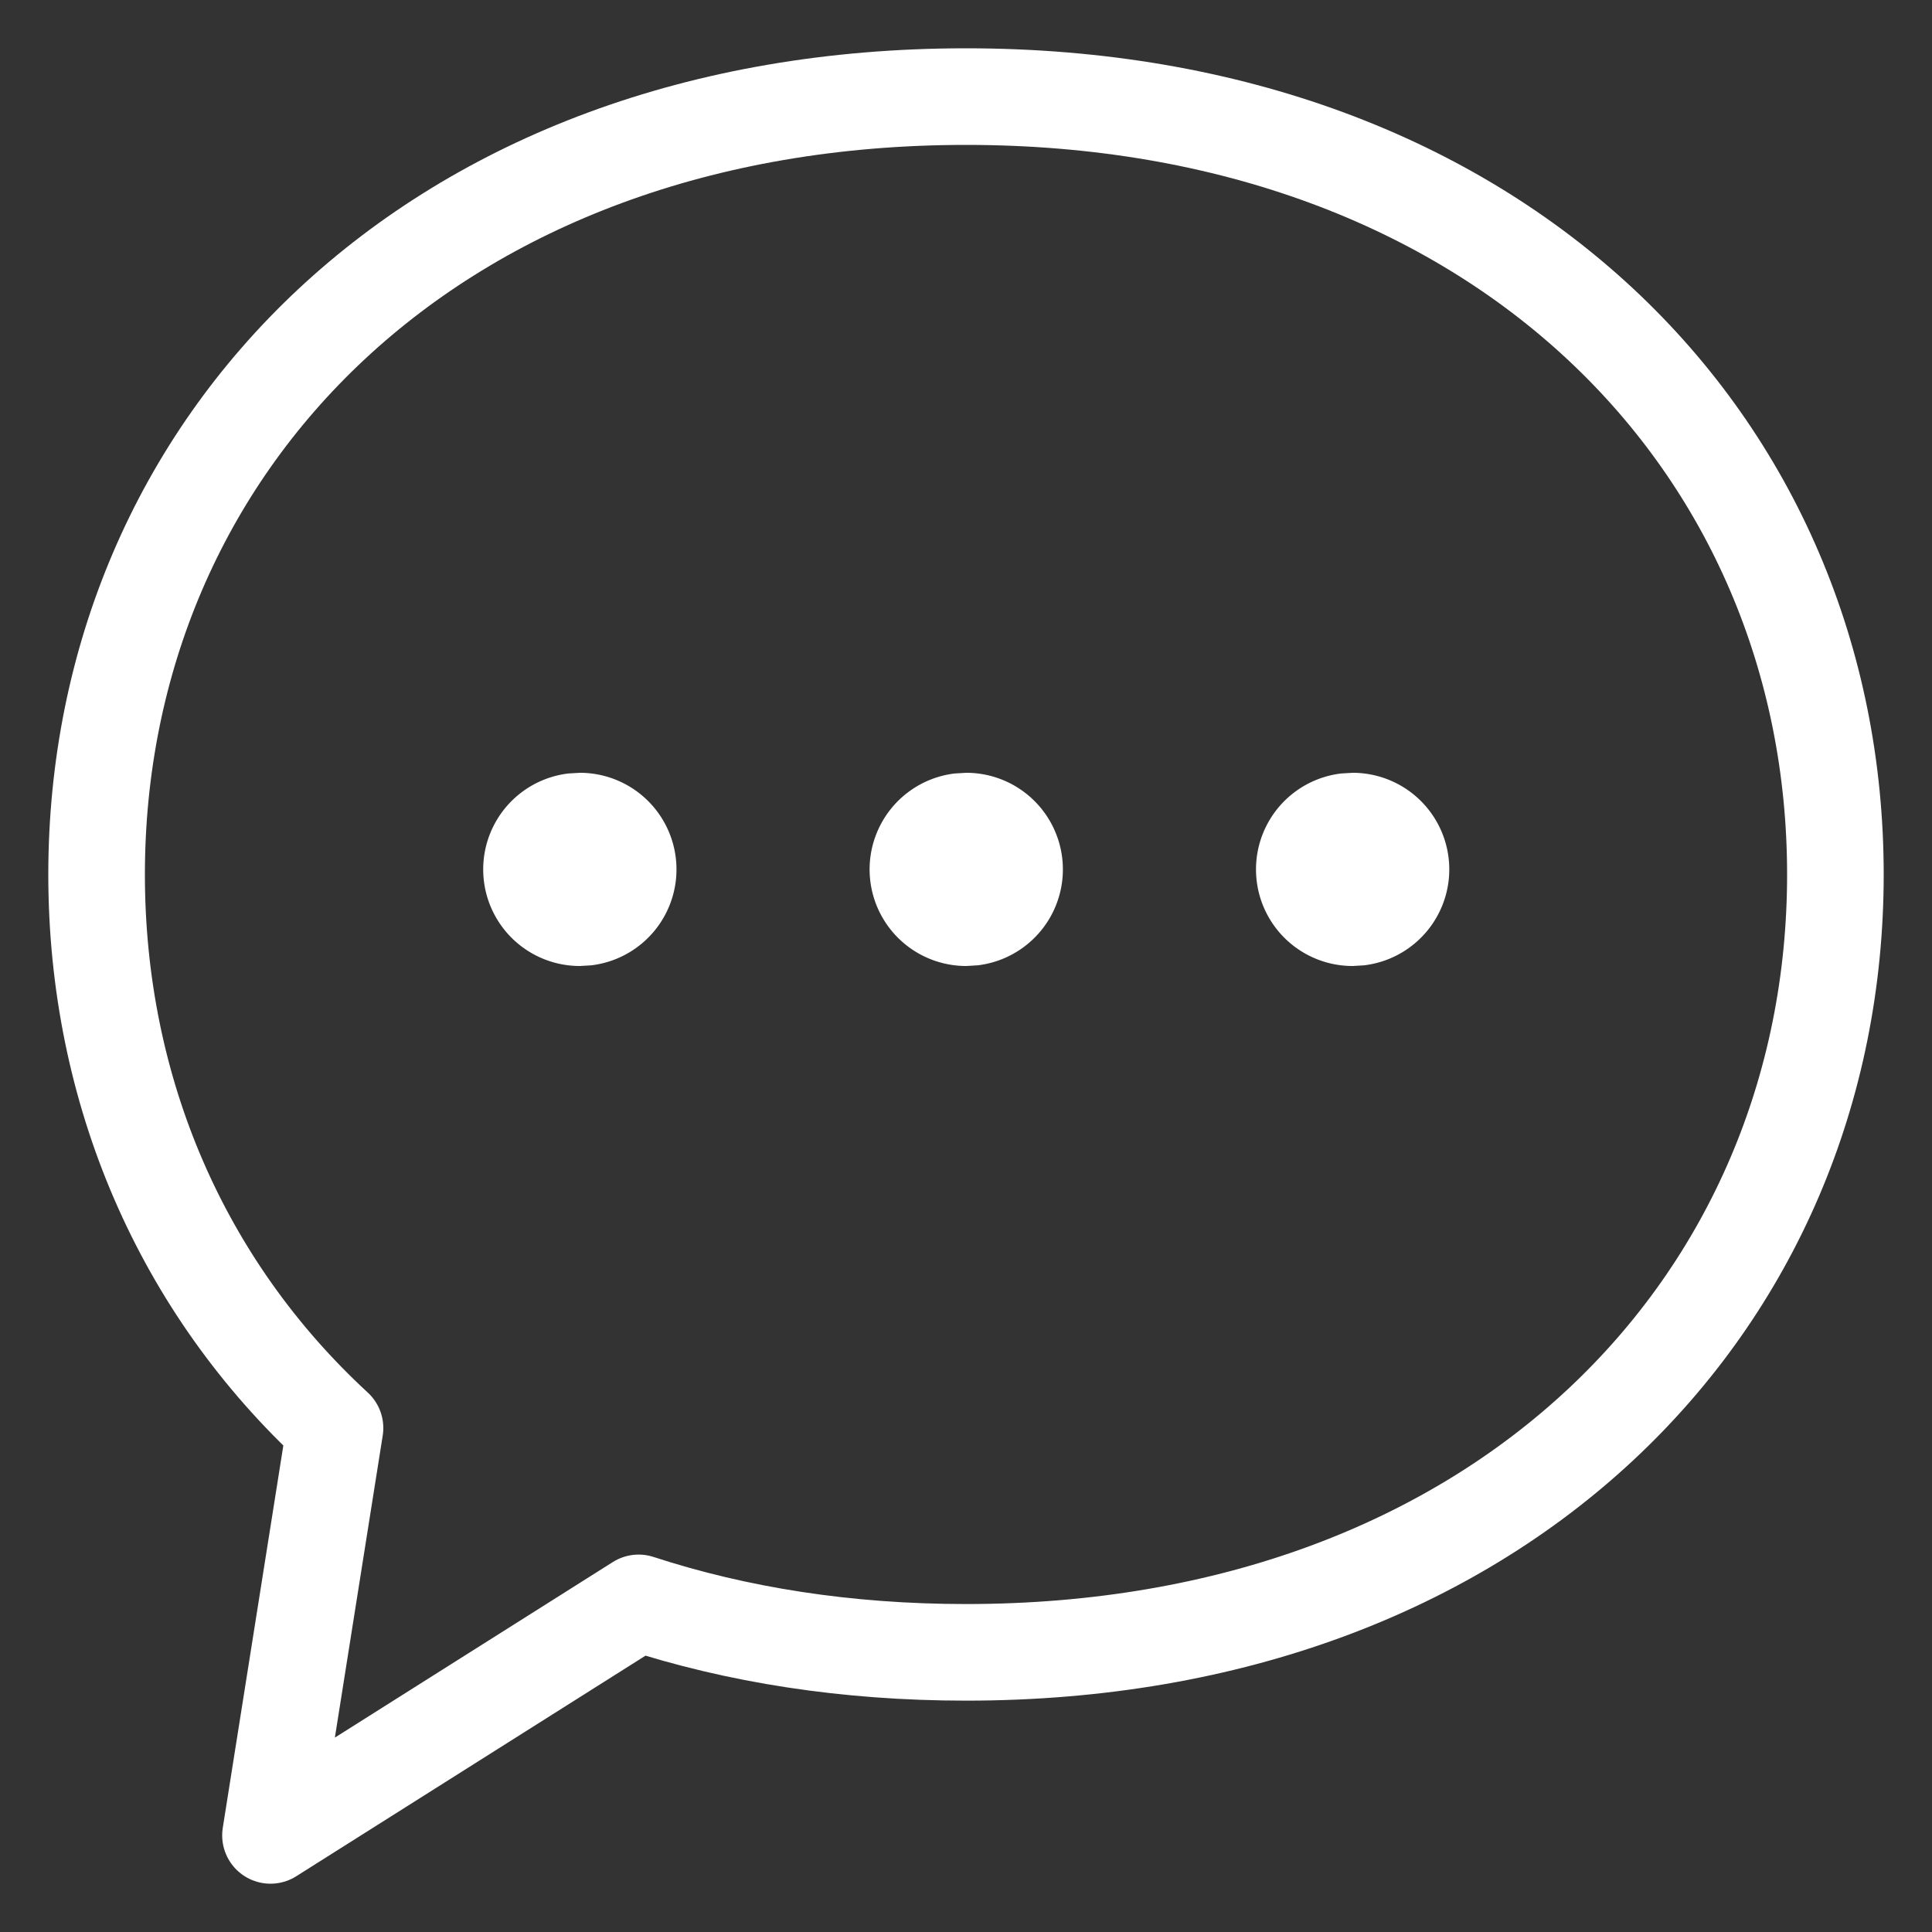
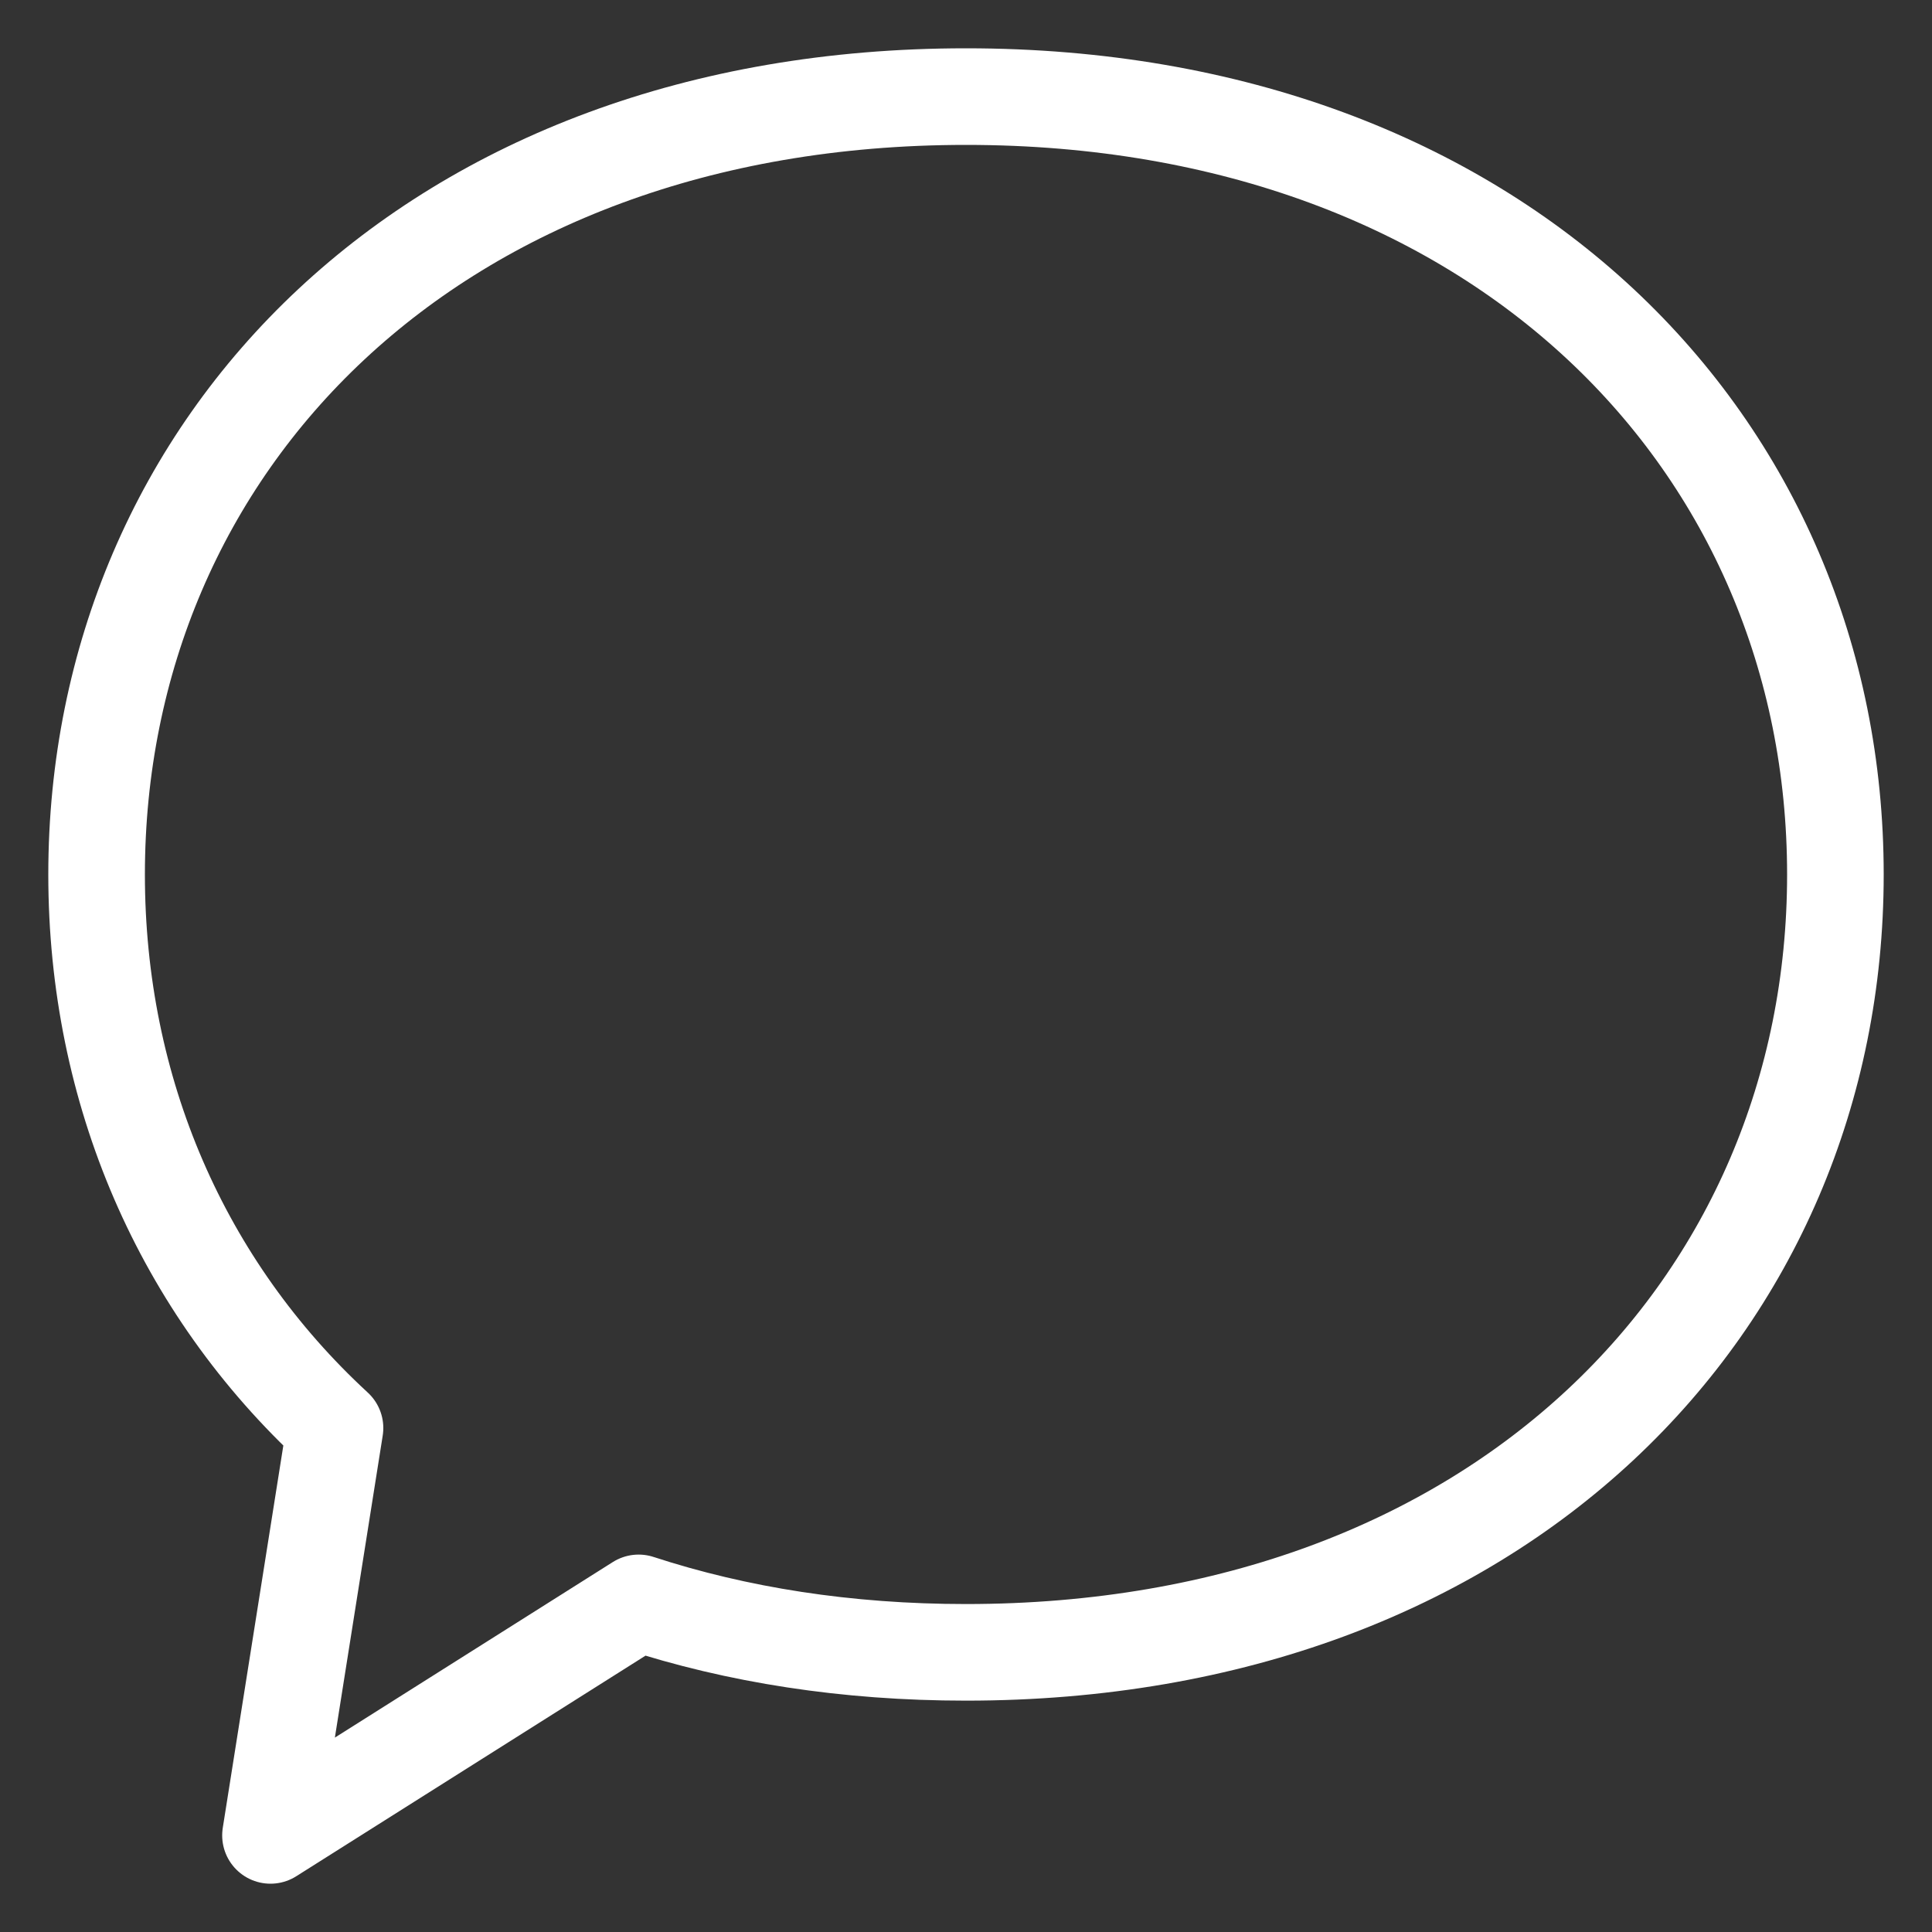
<svg xmlns="http://www.w3.org/2000/svg" width="100" height="100" viewBox="0 0 20 20">
  <rect x="0" y="0" width="20" height="20" fill="#333333" stroke="none" />
  <g fill="none" fill-rule="evenodd">
    <path d="M6.611 16.593 2.8 19l.668-4.217C1.884 13.323 1 11.295 1 9.053 1 4.605 4.477 1 10 1s9 3.605 9 8.053c0 4.447-3.477 8.052-9 8.052-1.238 0-2.373-.18-3.389-.512h0Z" stroke="#fff" stroke-linecap="round" stroke-linejoin="round" />
-     <path d="M6.004 8a1 1 0 0 1 .117 1.993L6.004 10a1 1 0 0 1-.12-1.993L6.004 8Zm4 0a1 1 0 0 1 .117 1.993l-.117.007a1 1 0 0 1-.12-1.993l.12-.007Zm4 0a1 1 0 0 1 .117 1.993l-.117.007a1 1 0 0 1-.12-1.993l.12-.007Z" fill="#fff" />
  </g>
</svg>